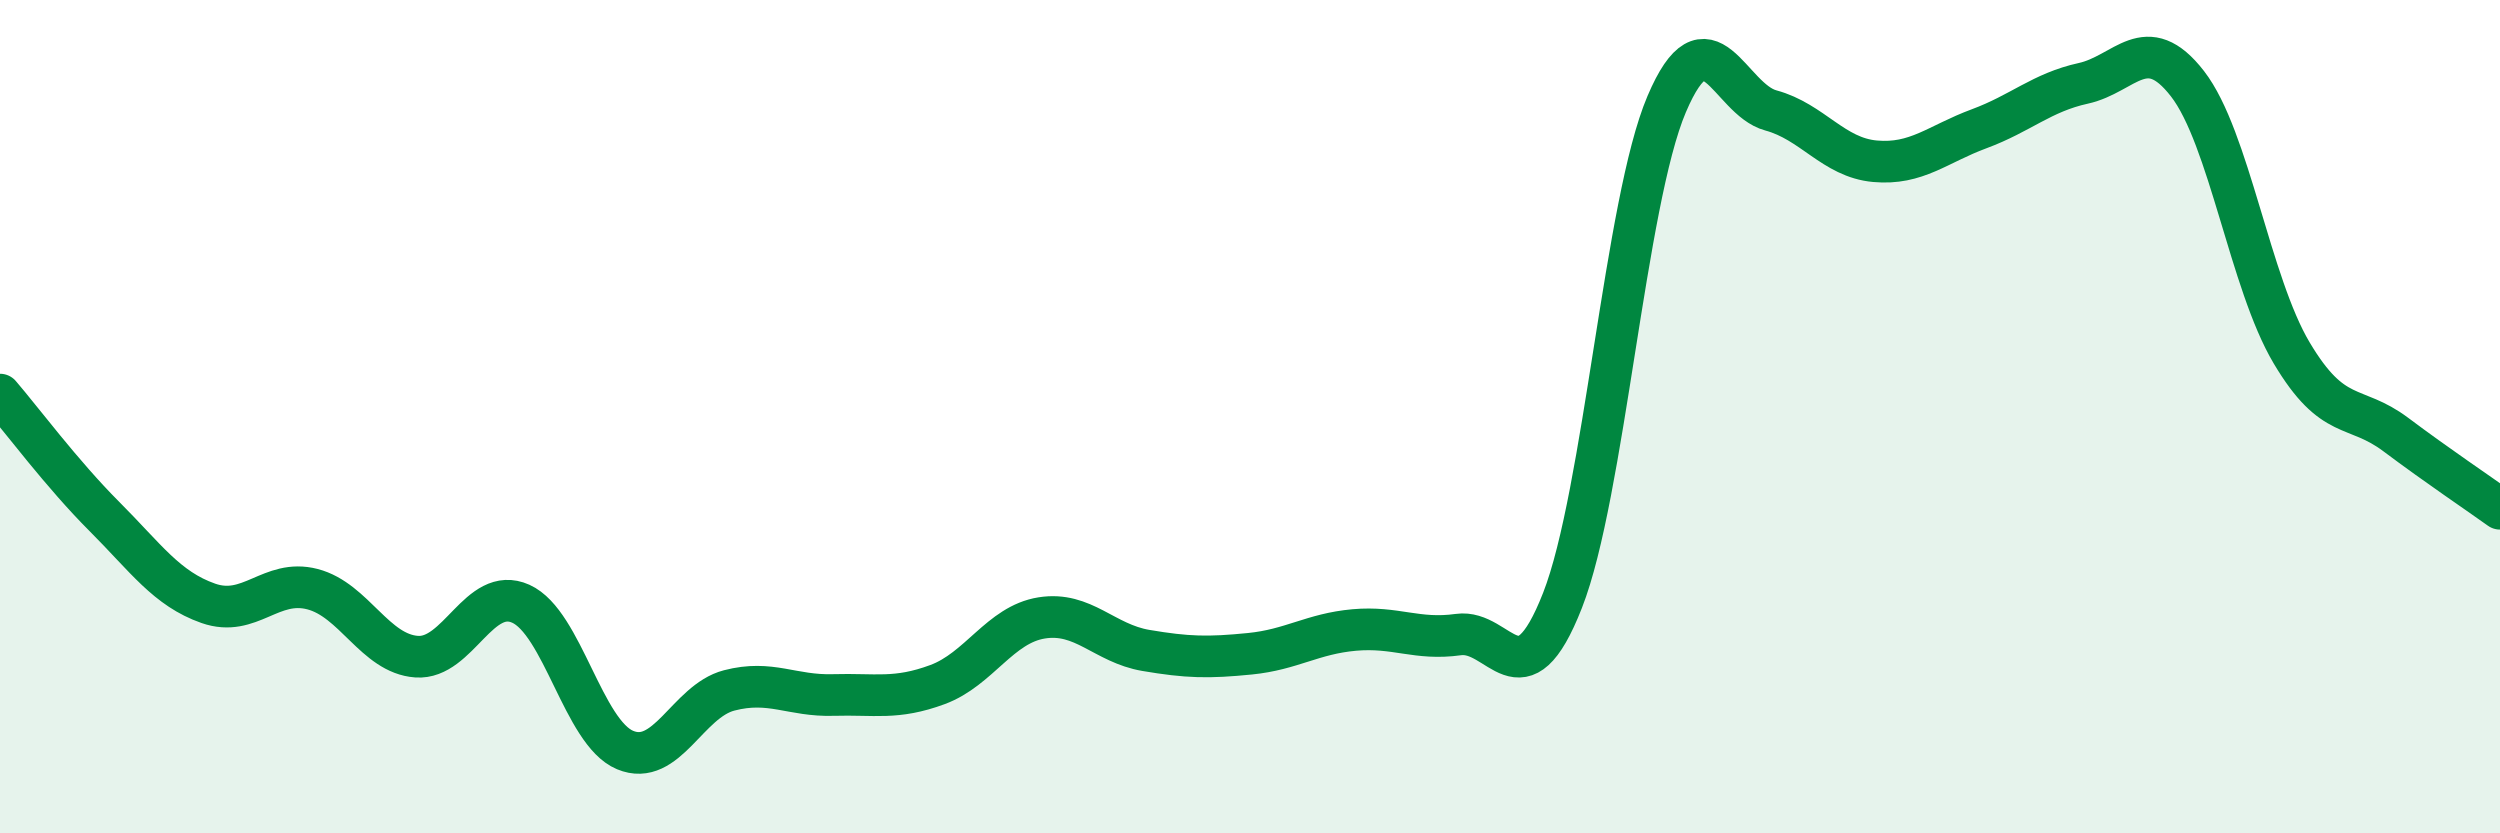
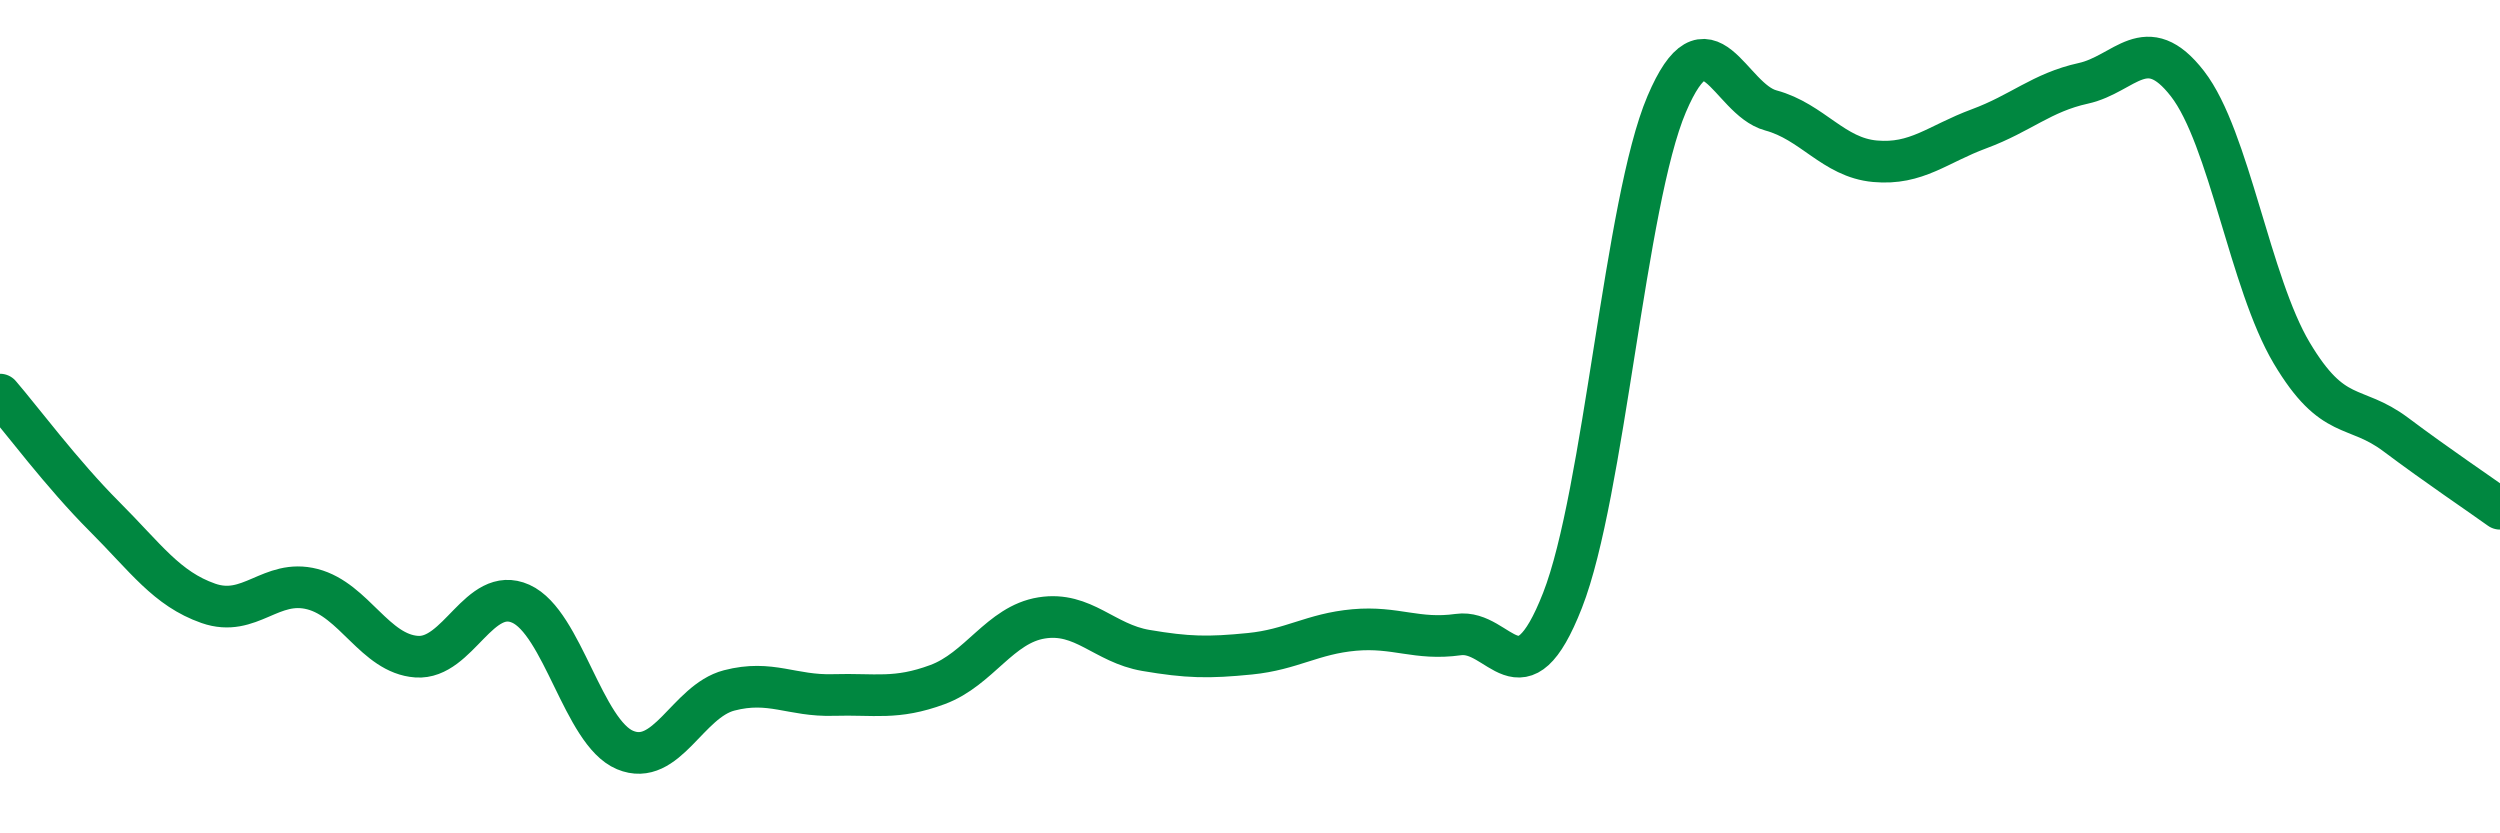
<svg xmlns="http://www.w3.org/2000/svg" width="60" height="20" viewBox="0 0 60 20">
-   <path d="M 0,9.47 C 0.5,10.05 1.5,11.39 2.5,12.39 C 3.5,13.39 4,14.13 5,14.48 C 6,14.83 6.5,13.88 7.5,14.14 C 8.5,14.4 9,15.69 10,15.76 C 11,15.83 11.5,14.04 12.5,14.49 C 13.5,14.94 14,17.58 15,18 C 16,18.42 16.5,16.83 17.5,16.57 C 18.5,16.31 19,16.71 20,16.68 C 21,16.65 21.5,16.8 22.5,16.43 C 23.5,16.06 24,14.99 25,14.83 C 26,14.67 26.5,15.44 27.5,15.61 C 28.5,15.78 29,15.79 30,15.69 C 31,15.59 31.5,15.21 32.5,15.12 C 33.5,15.03 34,15.37 35,15.23 C 36,15.09 36.5,16.96 37.5,14.41 C 38.5,11.86 39,4.85 40,2.5 C 41,0.15 41.5,2.38 42.5,2.65 C 43.5,2.92 44,3.78 45,3.87 C 46,3.96 46.5,3.46 47.5,3.09 C 48.5,2.72 49,2.22 50,2 C 51,1.78 51.5,0.72 52.5,2.01 C 53.5,3.3 54,6.79 55,8.47 C 56,10.15 56.5,9.68 57.5,10.43 C 58.5,11.18 59.5,11.85 60,12.21L60 20L0 20Z" fill="#008740" opacity="0.1" stroke-linecap="round" stroke-linejoin="round" />
  <path d="M 0,9.47 C 0.5,10.05 1.5,11.39 2.5,12.39 C 3.5,13.39 4,14.13 5,14.48 C 6,14.83 6.5,13.88 7.5,14.14 C 8.5,14.4 9,15.69 10,15.76 C 11,15.83 11.5,14.04 12.5,14.49 C 13.5,14.94 14,17.58 15,18 C 16,18.42 16.5,16.83 17.5,16.57 C 18.5,16.31 19,16.71 20,16.68 C 21,16.65 21.5,16.8 22.5,16.43 C 23.5,16.06 24,14.99 25,14.83 C 26,14.67 26.5,15.44 27.5,15.61 C 28.5,15.78 29,15.79 30,15.69 C 31,15.59 31.5,15.21 32.5,15.12 C 33.5,15.03 34,15.37 35,15.23 C 36,15.09 36.5,16.96 37.5,14.41 C 38.5,11.86 39,4.85 40,2.5 C 41,0.15 41.5,2.38 42.5,2.65 C 43.5,2.92 44,3.78 45,3.87 C 46,3.96 46.5,3.46 47.5,3.09 C 48.5,2.72 49,2.22 50,2 C 51,1.78 51.5,0.72 52.5,2.01 C 53.5,3.3 54,6.79 55,8.47 C 56,10.15 56.5,9.68 57.5,10.43 C 58.5,11.18 59.5,11.85 60,12.21" stroke="#008740" stroke-width="1" fill="none" stroke-linecap="round" stroke-linejoin="round" />
</svg>